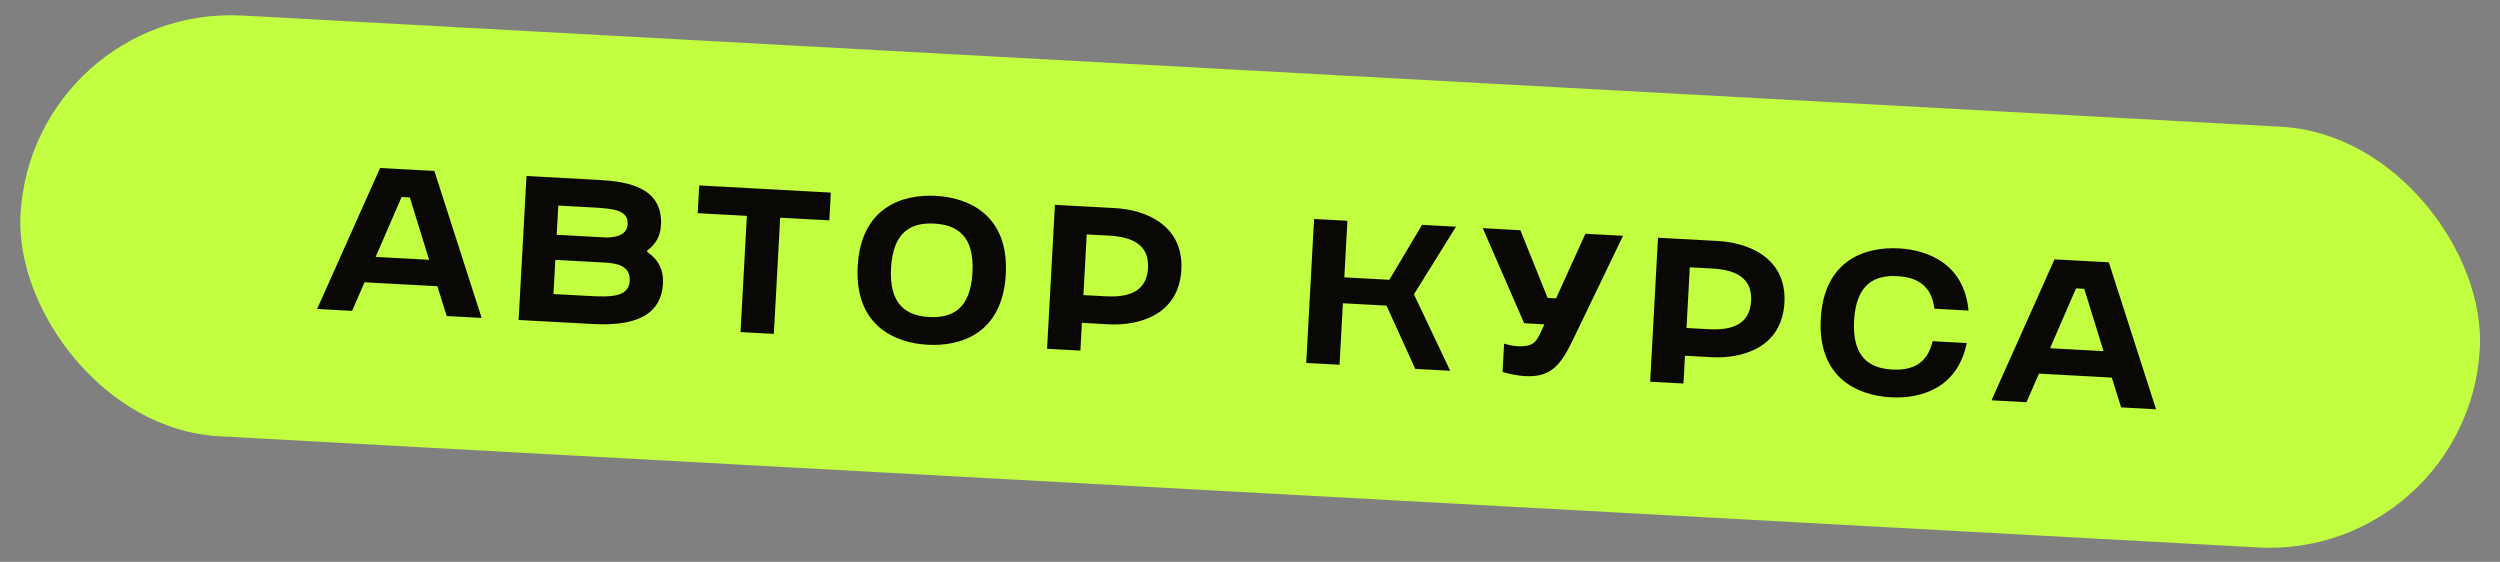
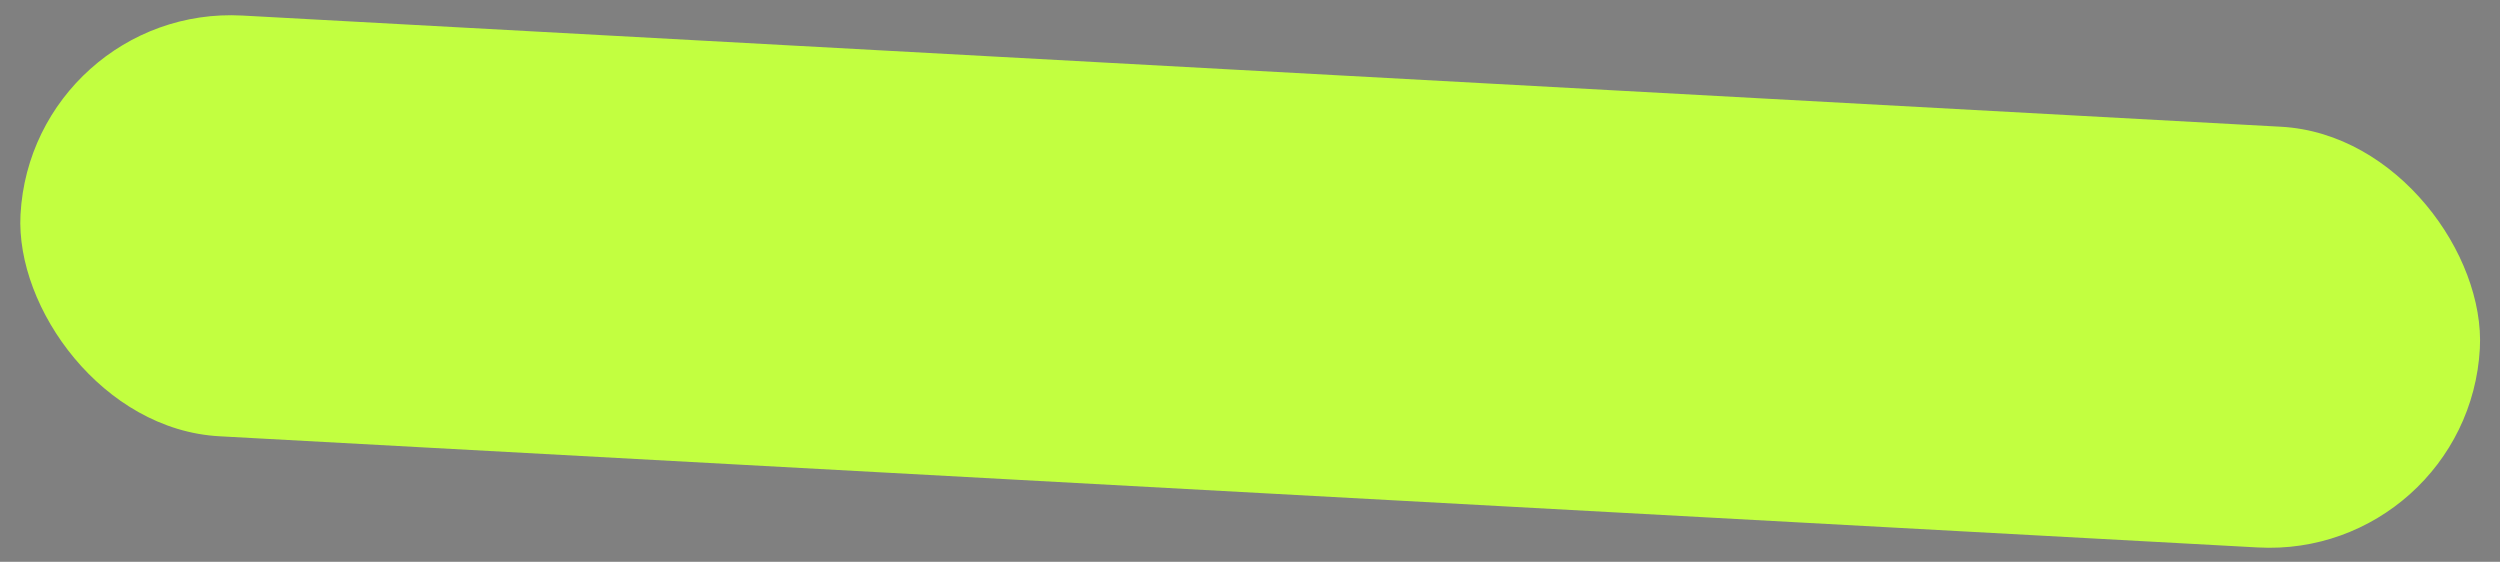
<svg xmlns="http://www.w3.org/2000/svg" width="267" height="60" viewBox="0 0 267 60" fill="none">
  <rect x="0" y="0" width="267" height="60" fill="#808080" stroke="none" />
  <rect x="3.416" y="0.435" width="263.048" height="45" rx="22.5" transform="rotate(3.122 3.416 0.435)" fill="#C2FF40" />
-   <path d="M46.392 18.26L40.593 17.943L33.867 32.999L37.601 33.203L38.935 30.147L46.712 30.571L47.706 33.754L51.441 33.958L46.392 18.26ZM40.119 27.436L42.891 21.043L43.77 21.091L45.83 27.747L40.119 27.436ZM55.389 34.173L63.144 34.596C66.175 34.762 70.571 34.561 70.805 30.277C70.893 28.652 70.157 27.598 69.116 26.902L69.124 26.748C69.927 26.175 70.524 25.326 70.593 24.052C70.815 19.988 67.014 19.385 63.983 19.219L56.228 18.796L55.389 34.173ZM59.11 31.402L59.309 27.755L64.427 28.035C65.679 28.103 67.345 28.26 67.251 29.995C67.153 31.775 65.151 31.731 62.8 31.603L59.11 31.402ZM59.455 25.075L59.625 21.956L63.316 22.157C65.688 22.287 67.11 22.474 67.029 23.968C66.953 25.352 65.189 25.388 64.573 25.355L59.455 25.075ZM79.087 35.466L82.646 35.66L83.323 23.249L88.573 23.535L88.735 20.569L74.676 19.802L74.514 22.768L79.764 23.055L79.087 35.466ZM91.602 28.437C91.257 34.764 95.54 36.628 99.076 36.821C102.613 37.014 107.073 35.627 107.418 29.3C107.763 22.973 103.481 21.109 99.944 20.916C96.407 20.724 91.947 22.111 91.602 28.437ZM95.161 28.631C95.377 24.655 97.41 23.753 99.782 23.882C102.155 24.011 104.077 25.13 103.86 29.106C103.643 33.082 101.611 33.985 99.238 33.855C96.866 33.726 94.944 32.607 95.161 28.631ZM118.425 34.637C121.456 34.803 125.899 33.745 126.167 28.825C126.435 23.904 122.133 22.391 119.102 22.226L112.665 21.875L111.827 37.252L115.385 37.446L115.547 34.48L118.425 34.637ZM115.709 31.515L116.062 25.035L118.435 25.164C120.807 25.293 122.748 26.06 122.608 28.63C122.467 31.223 120.432 31.773 118.081 31.644L115.709 31.515ZM139.505 38.762L143.063 38.956L143.422 32.388L148.079 32.642L151.147 39.397L154.882 39.6L151.009 31.435L155.501 24.211L151.876 24.014L148.383 29.882L143.573 29.62L143.902 23.579L140.343 23.384L139.505 38.762ZM158.357 24.367L162.782 34.523L164.935 34.641C164.158 36.361 164.009 37.08 162.032 36.972C161.636 36.95 161.178 36.859 160.636 36.698L160.471 39.729C161.448 40.003 162.168 40.13 162.915 40.171C165.858 40.331 166.828 38.71 168.12 36.026L173.338 25.184L169.318 24.965L166.188 31.867L165.287 31.818L162.377 24.586L158.357 24.367ZM182.834 38.151C185.865 38.316 190.307 37.258 190.576 32.338C190.844 27.417 186.542 25.905 183.511 25.739L177.074 25.388L176.236 40.765L179.794 40.959L179.956 37.994L182.834 38.151ZM180.118 35.028L180.471 28.548L182.844 28.677C185.216 28.807 187.157 29.573 187.017 32.144C186.876 34.736 184.841 35.286 182.49 35.158L180.118 35.028ZM194.458 34.048C194.113 40.374 198.396 42.239 201.932 42.431C205.118 42.605 209.056 41.498 210.048 36.639L206.401 36.44C205.823 38.964 204.071 39.574 202.094 39.466C199.722 39.336 197.8 38.218 198.017 34.242C198.234 30.266 200.266 29.363 202.638 29.493C204.615 29.601 206.29 30.397 206.591 32.969L210.237 33.168C209.78 28.23 205.985 26.701 202.8 26.527C199.263 26.334 194.803 27.721 194.458 34.048ZM225.22 28.014L219.421 27.698L212.694 42.754L216.429 42.958L217.763 39.902L225.54 40.326L226.534 43.509L230.268 43.713L225.22 28.014ZM218.947 37.19L221.719 30.798L222.598 30.846L224.658 37.502L218.947 37.19Z" fill="#0A0805" />
</svg>